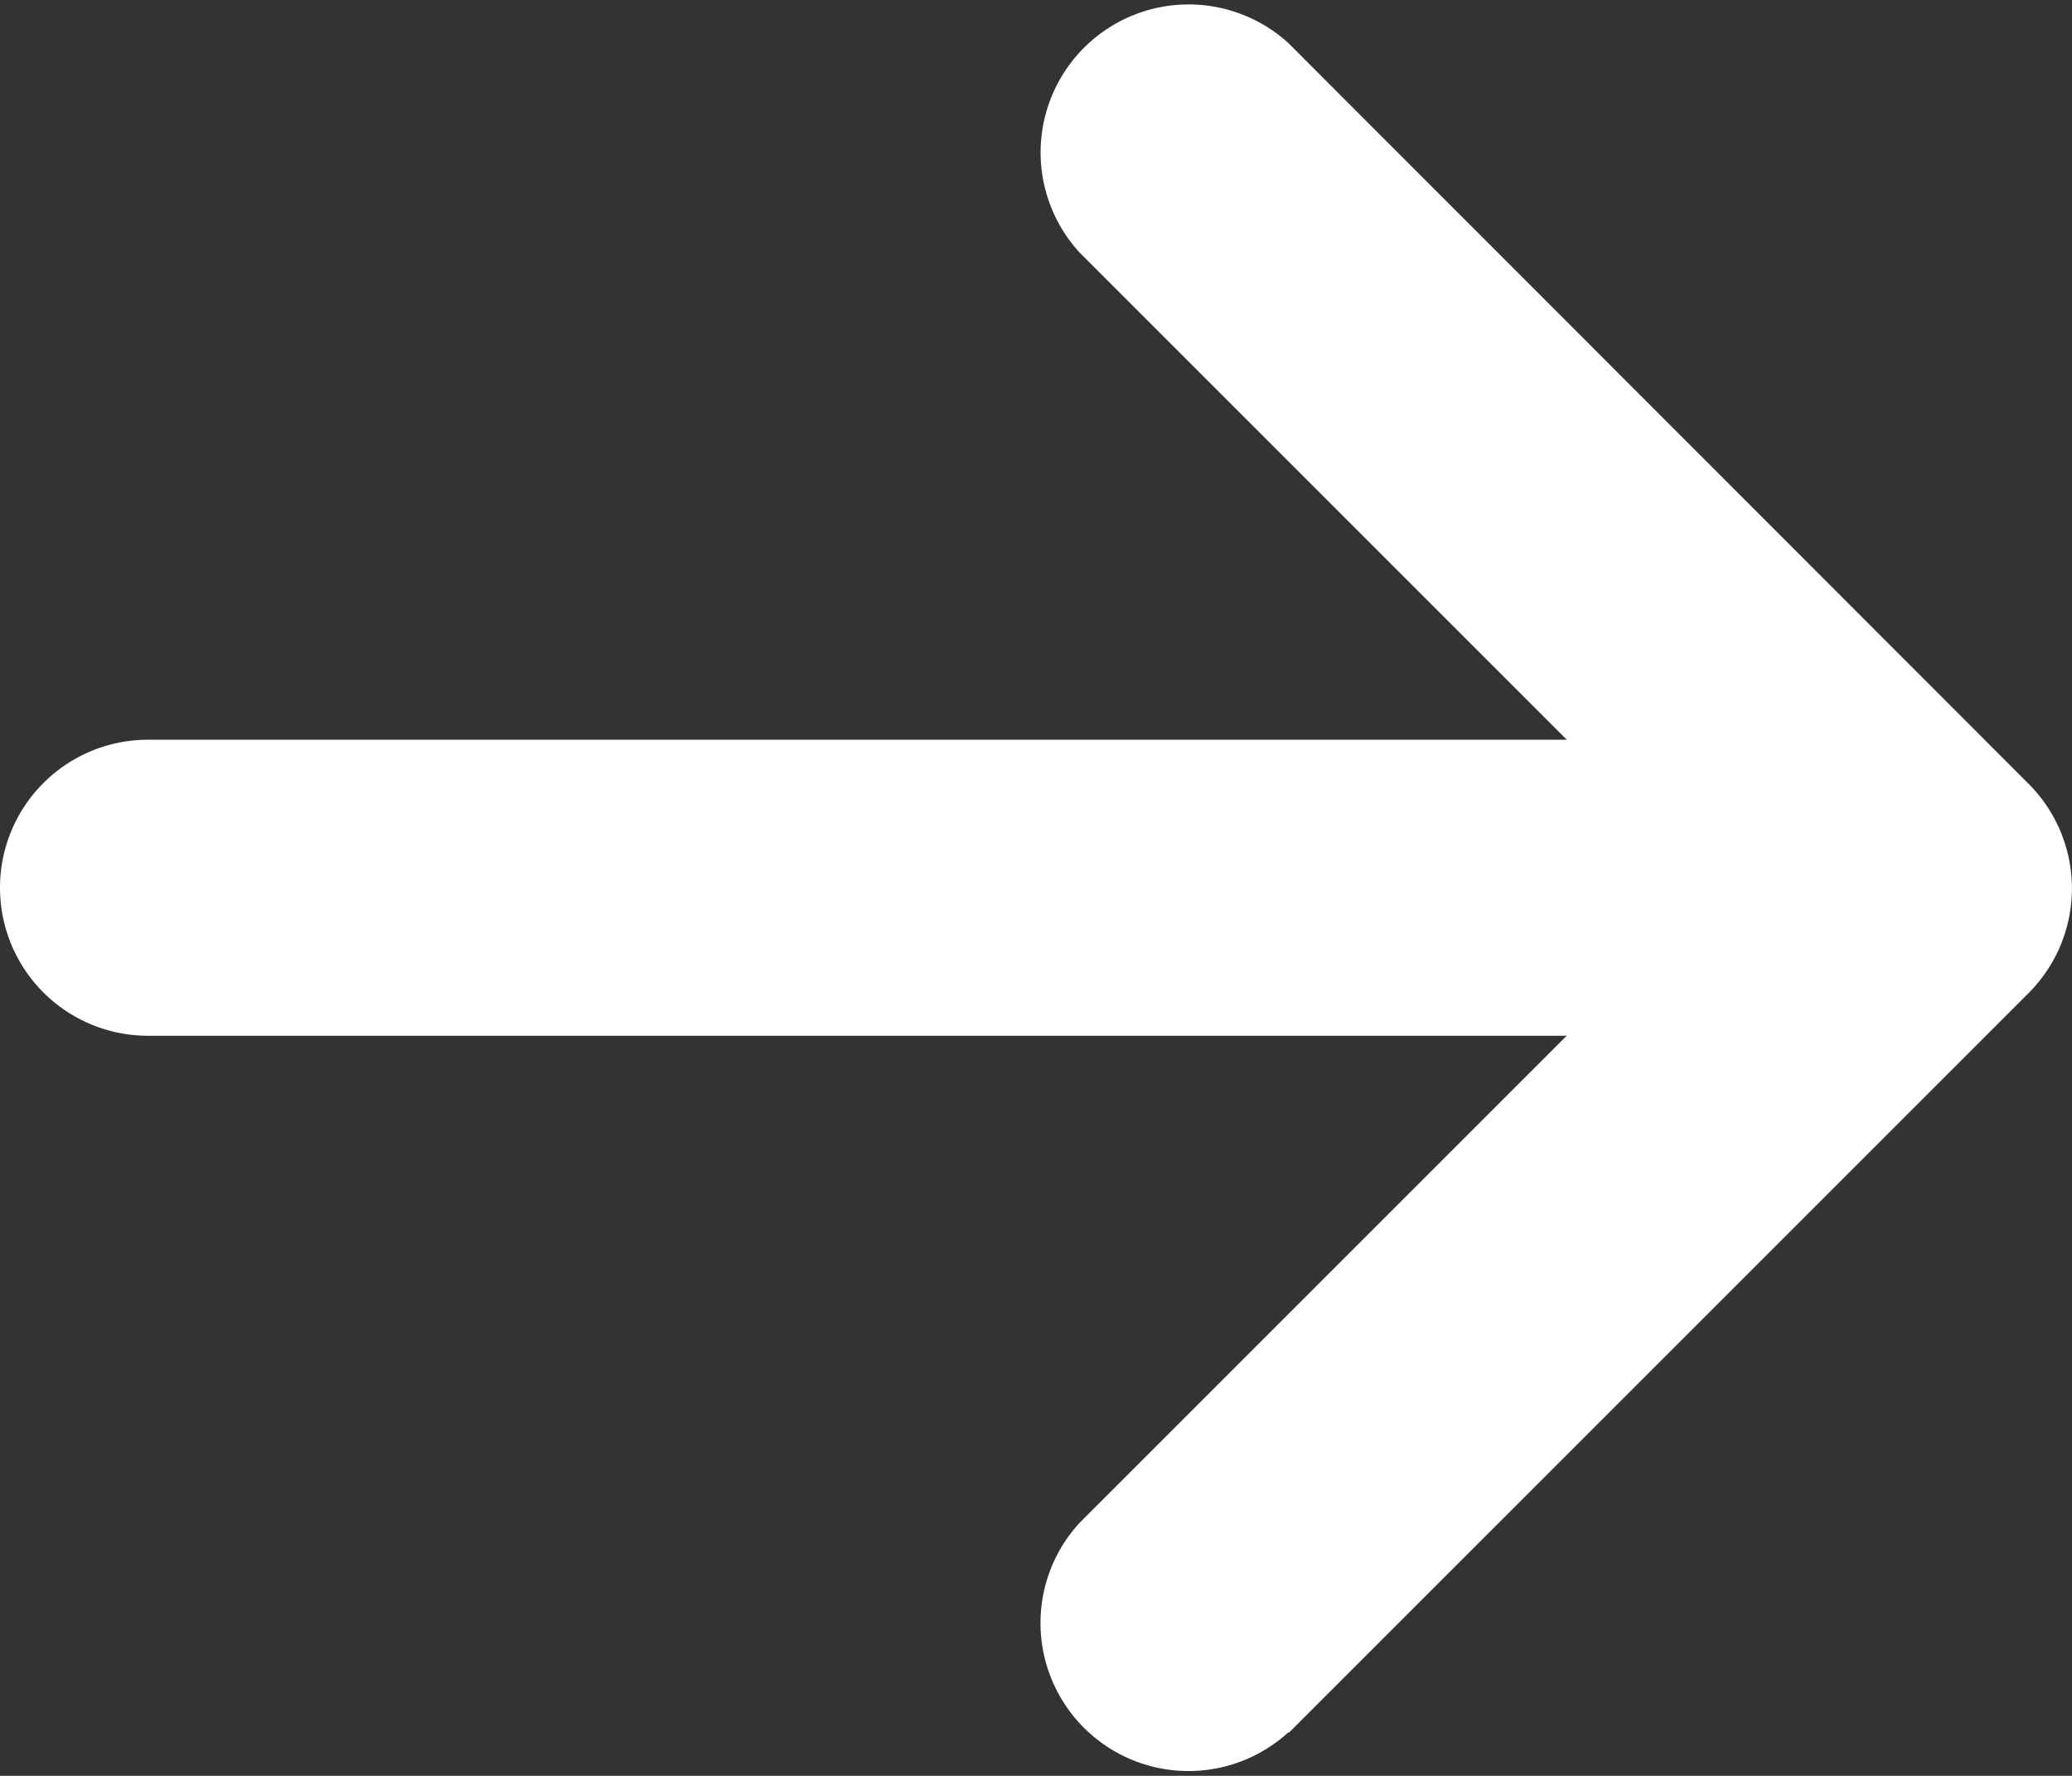
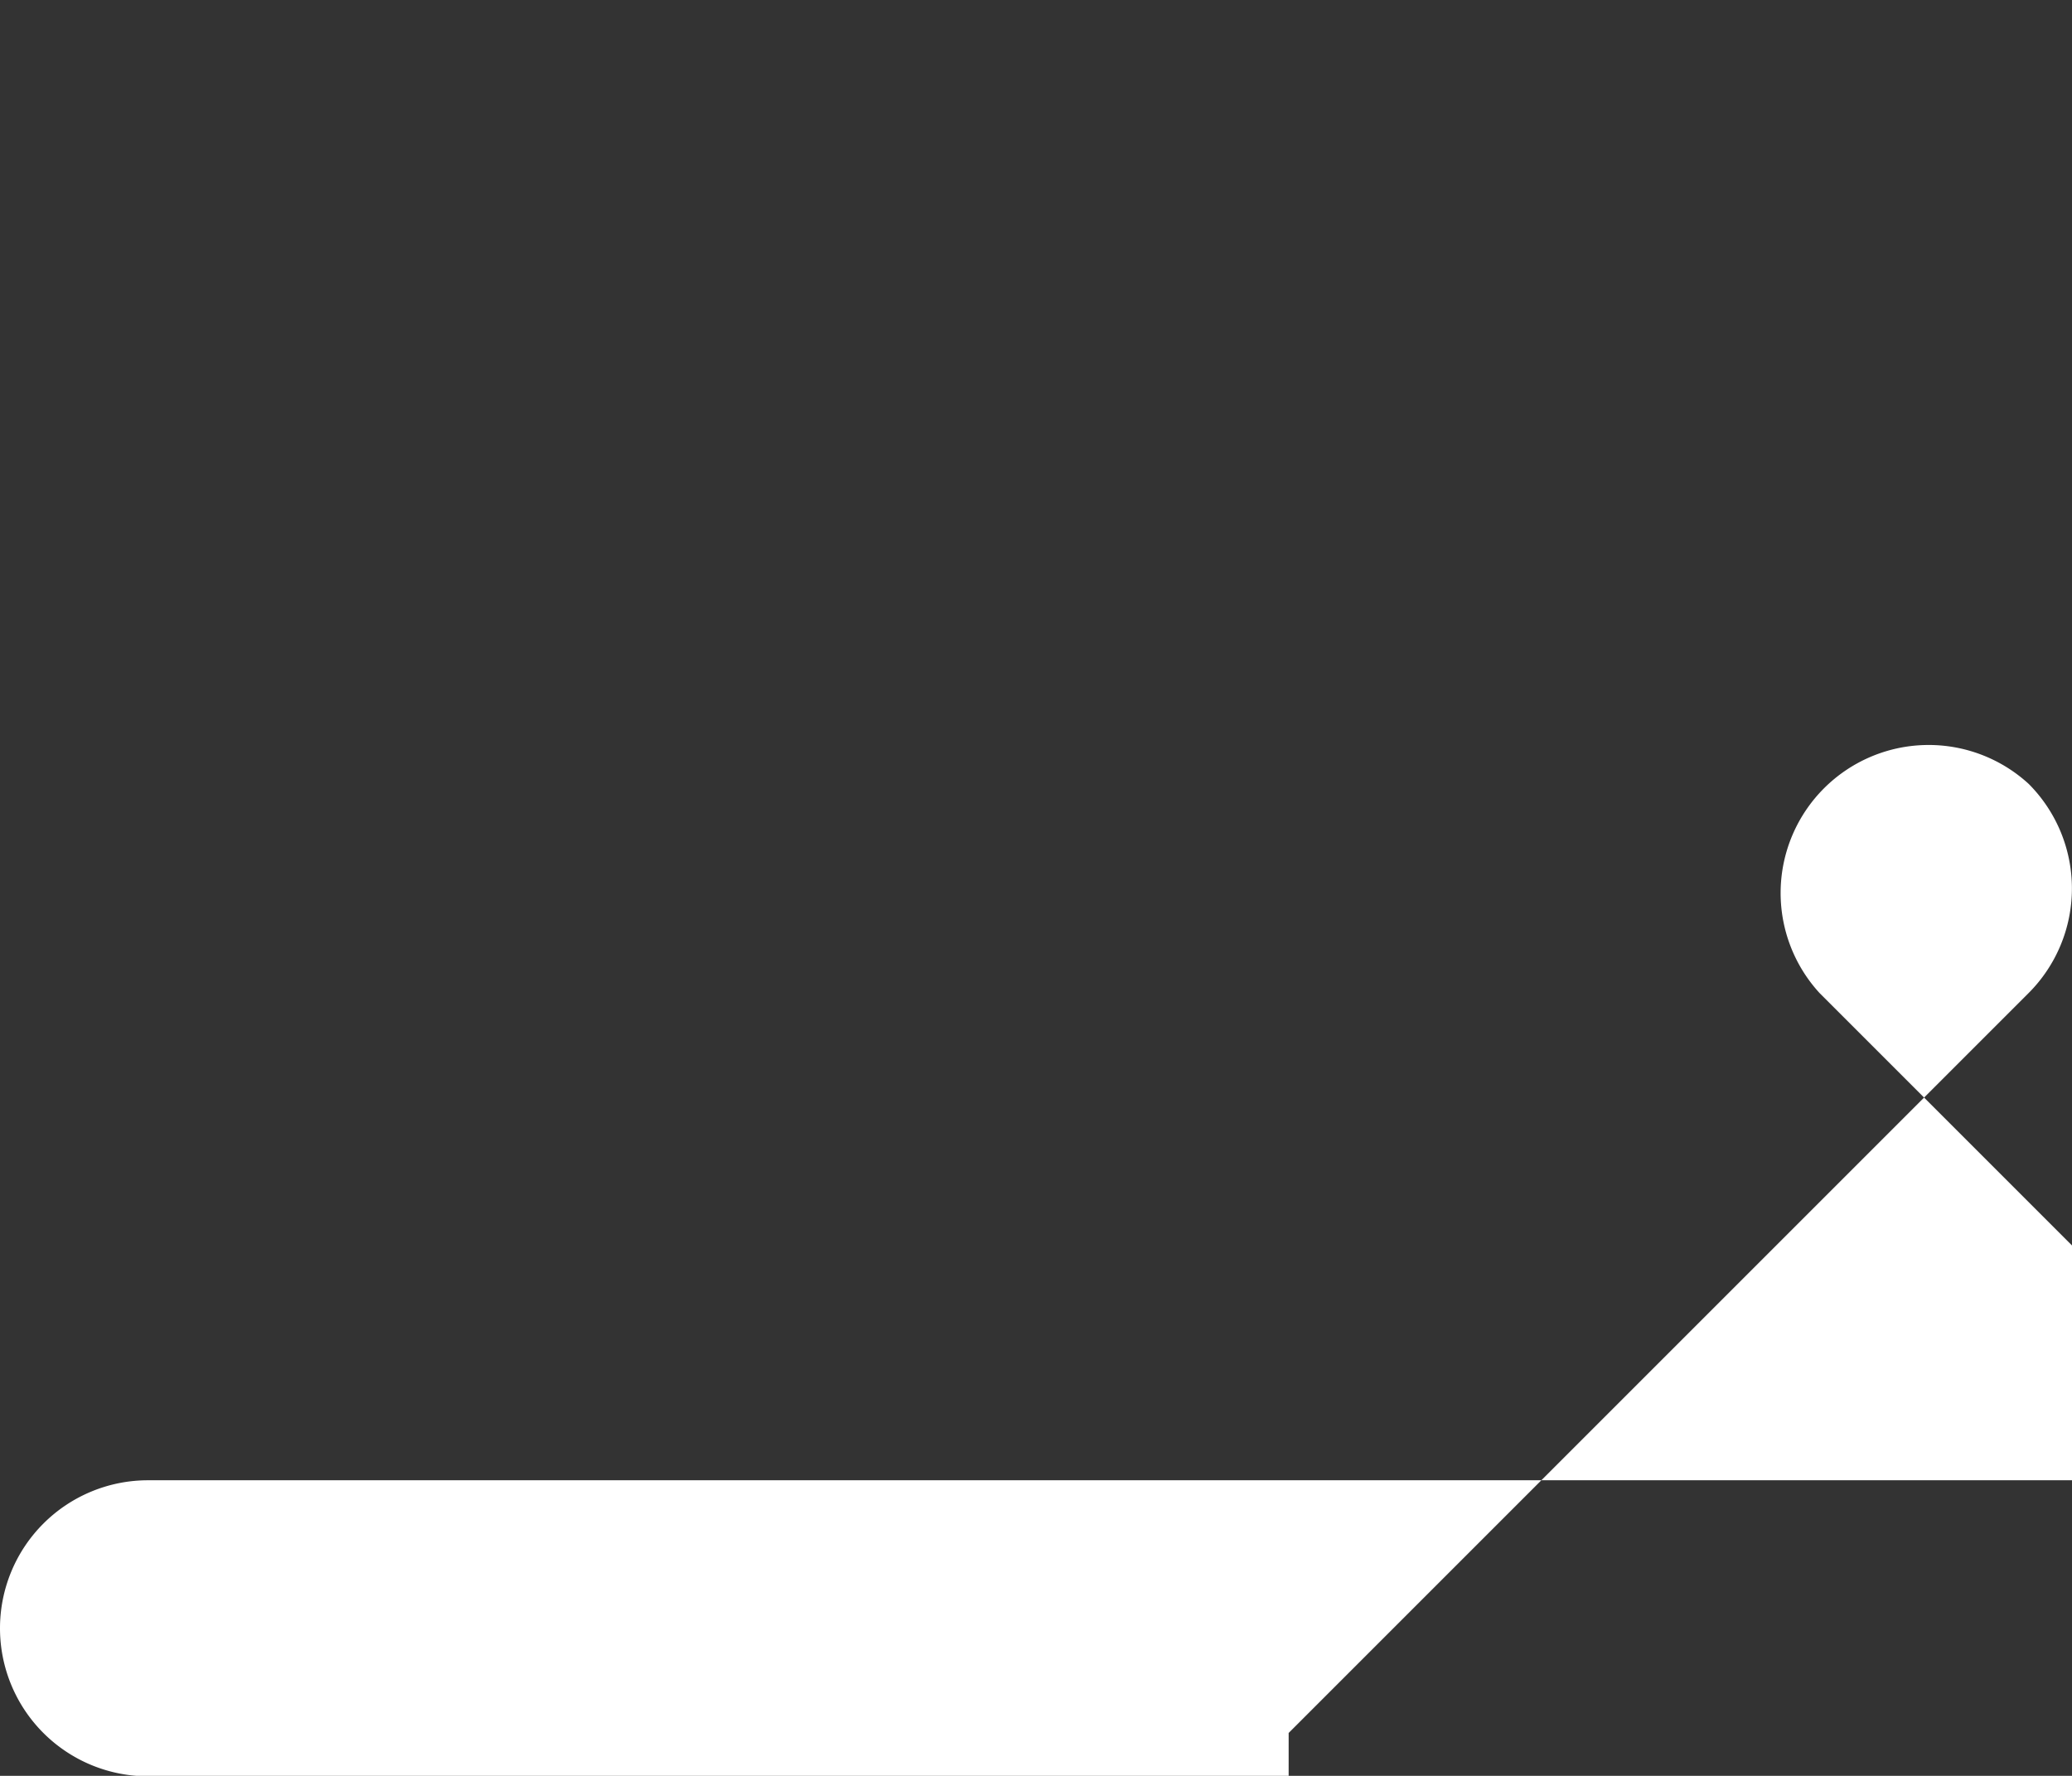
<svg xmlns="http://www.w3.org/2000/svg" width="17.833" height="15.285" viewBox="0 0 17.833 15.285">
  <rect x="0" y="0" width="17.833" height="15.285" fill="#333333" stroke="none" />
-   <path id="Icon_metro-arrow-right" data-name="Icon metro-arrow-right" d="M15.59,20.7l6.369-6.369a1.274,1.274,0,0,0,0-1.8L15.59,6.157a1.274,1.274,0,0,0-1.8,1.8l4.194,4.194H5.773a1.274,1.274,0,1,0,0,2.548h12.21l-4.194,4.194a1.274,1.274,0,0,0,1.8,1.8Z" transform="translate(-4.499 -5.784)" fill="#fff" />
+   <path id="Icon_metro-arrow-right" data-name="Icon metro-arrow-right" d="M15.59,20.7l6.369-6.369a1.274,1.274,0,0,0,0-1.8a1.274,1.274,0,0,0-1.8,1.8l4.194,4.194H5.773a1.274,1.274,0,1,0,0,2.548h12.21l-4.194,4.194a1.274,1.274,0,0,0,1.8,1.8Z" transform="translate(-4.499 -5.784)" fill="#fff" />
</svg>